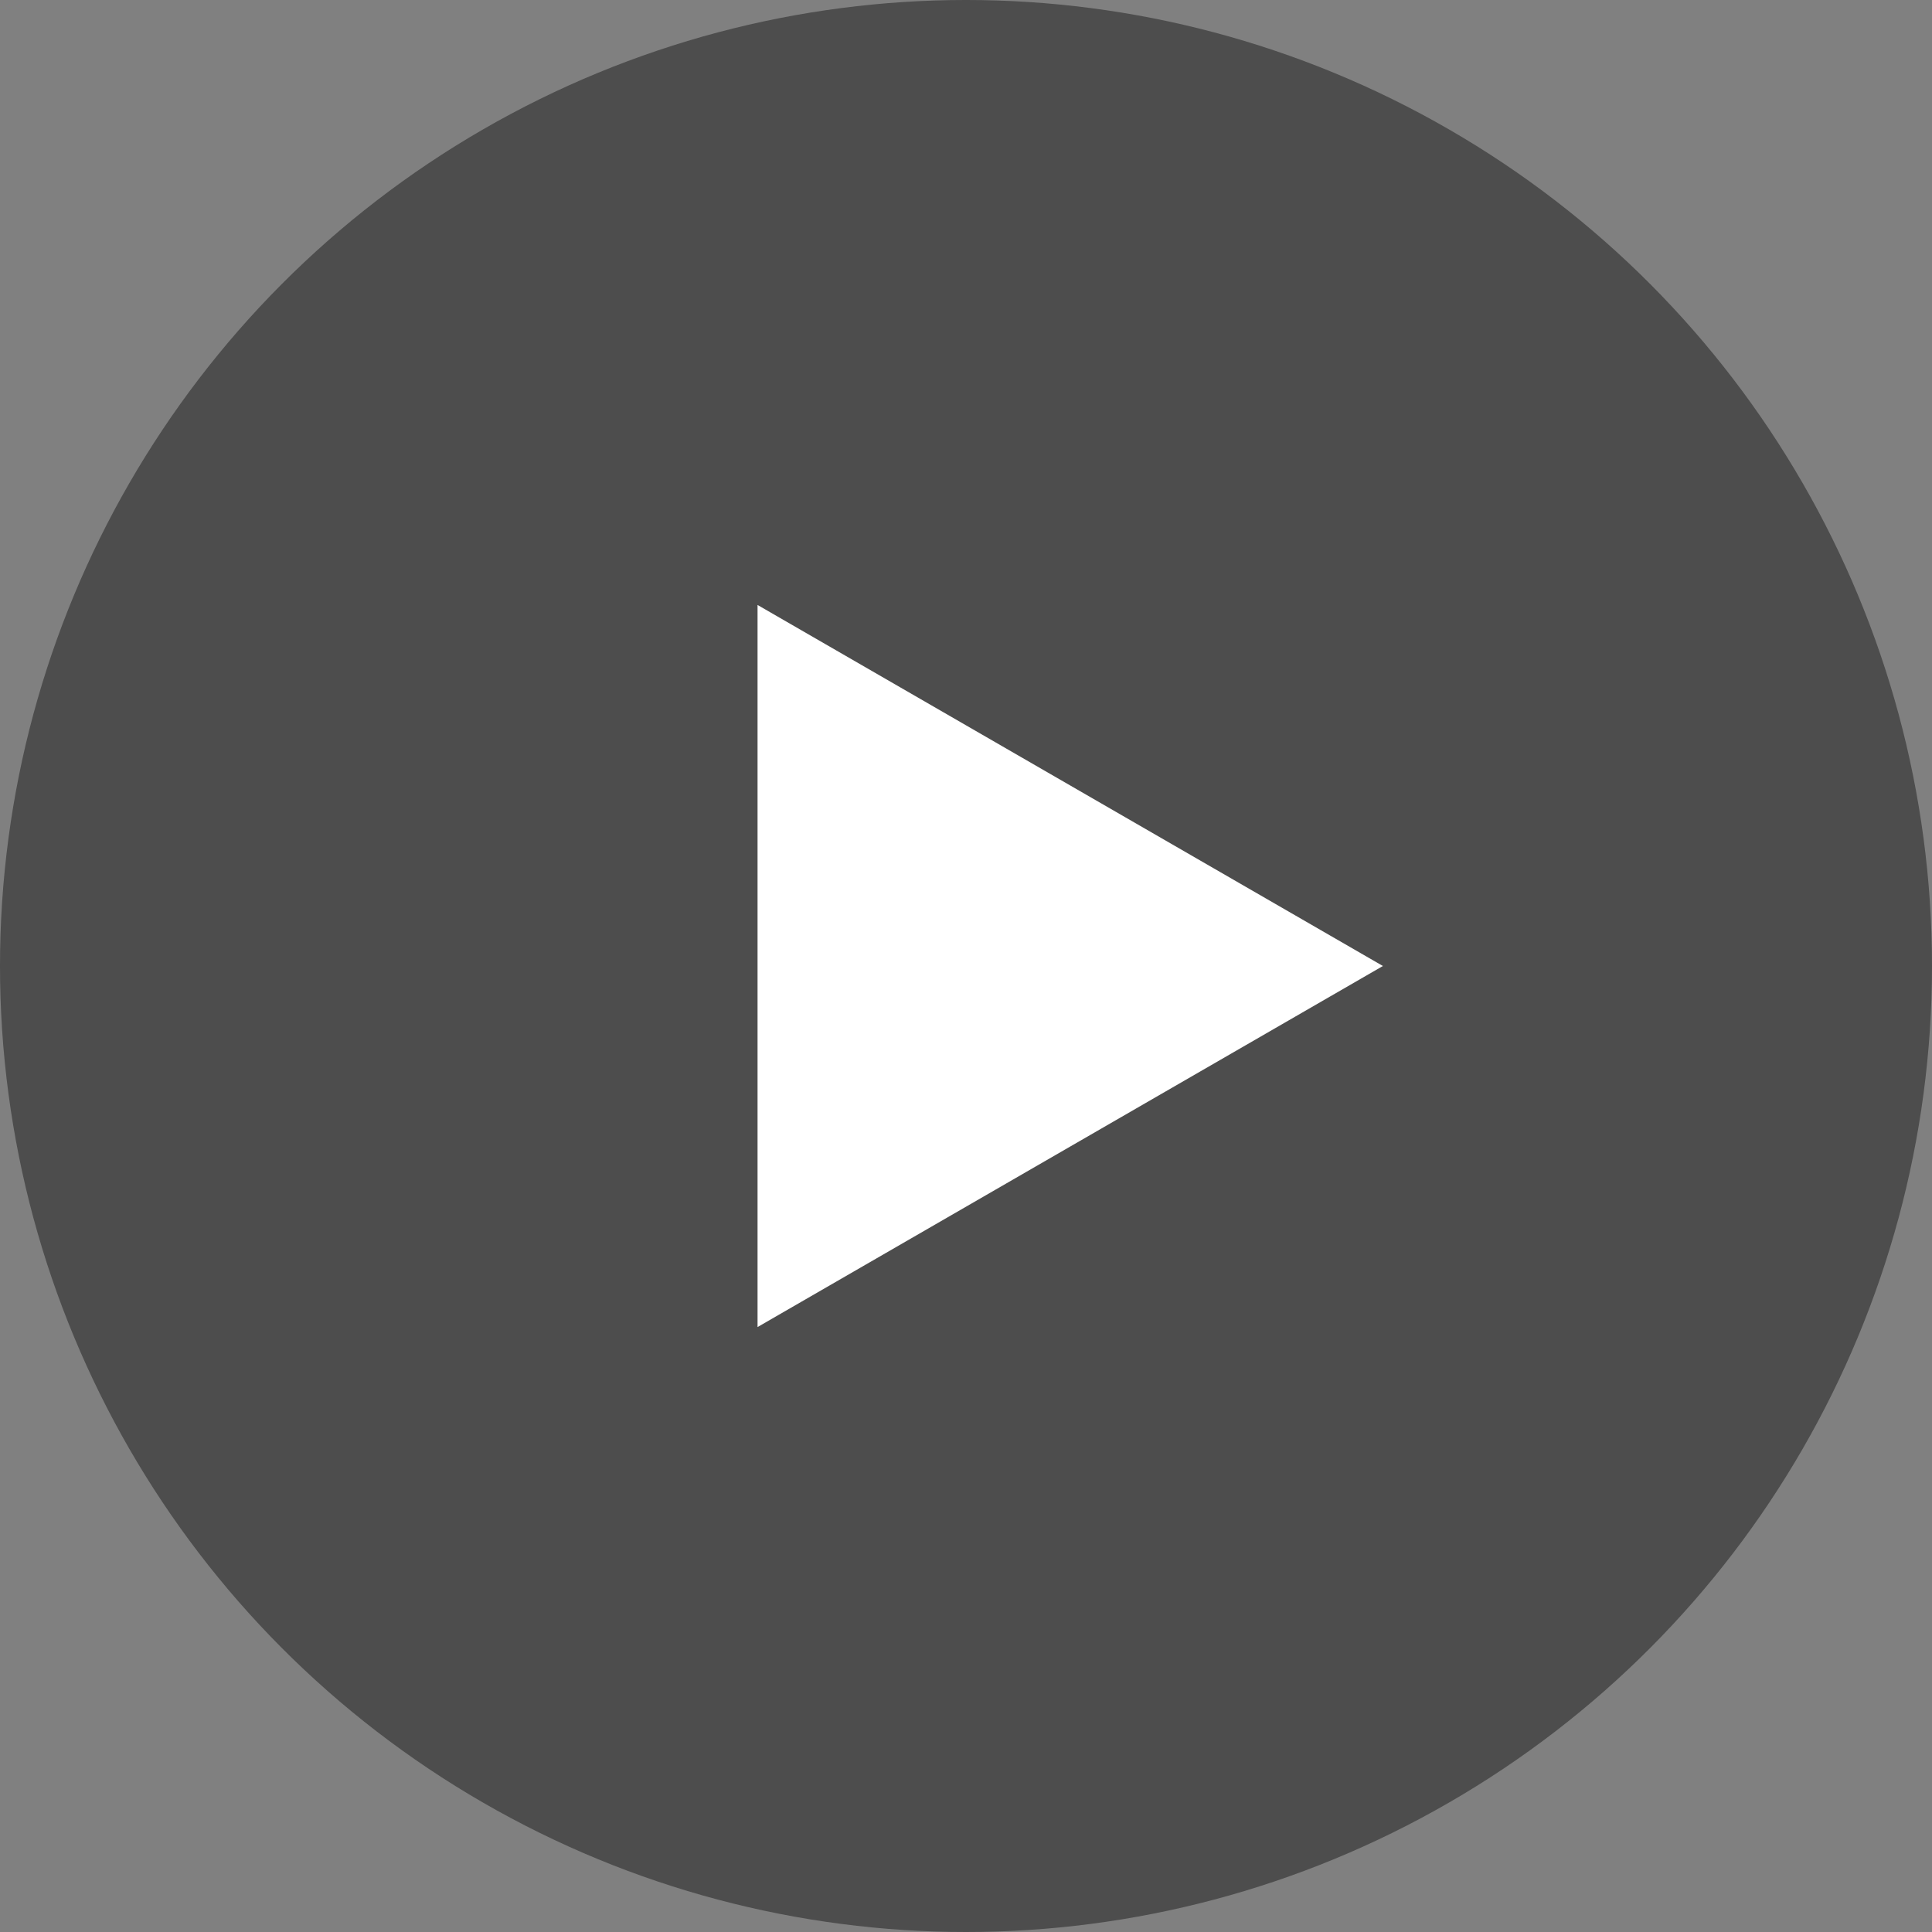
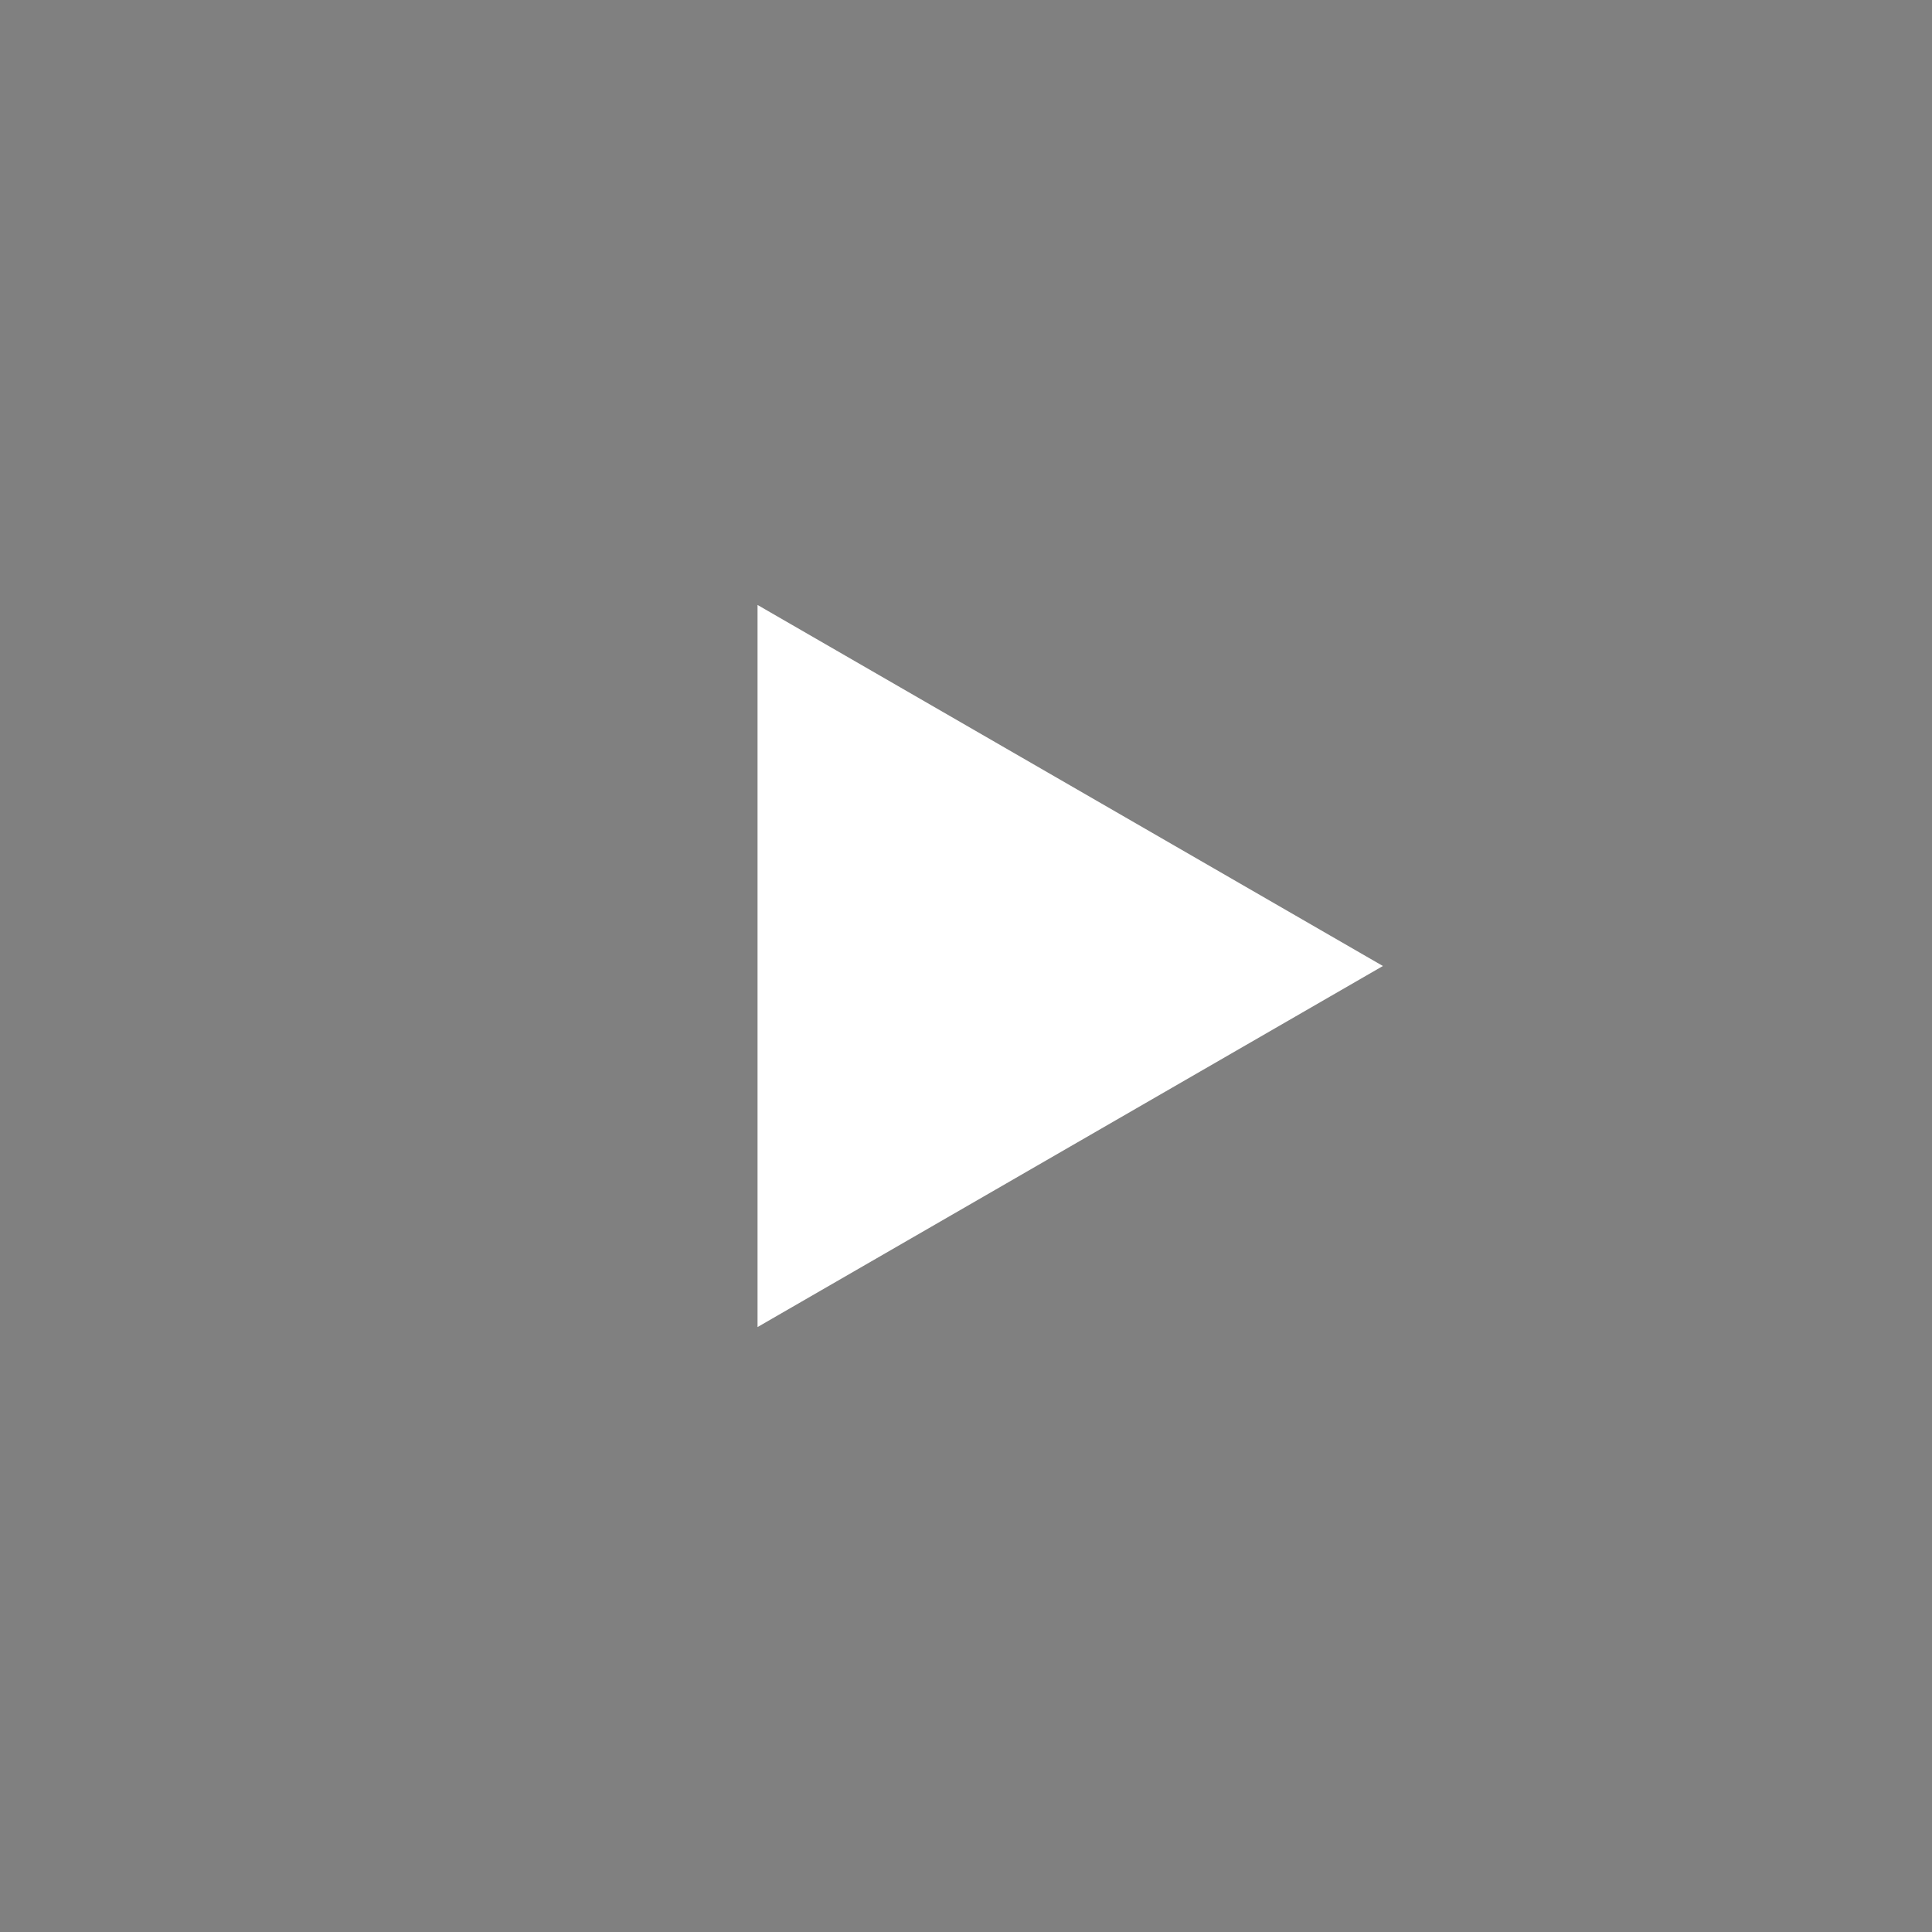
<svg xmlns="http://www.w3.org/2000/svg" width="95" height="95" viewBox="0 0 95 95" fill="none">
  <rect x="0" y="0" width="95" height="95" fill="#808080" stroke="none" />
-   <circle cx="47.5" cy="47.5" r="47.5" fill="black" fill-opacity="0.4" />
-   <path d="M68 47.5L37.25 65.254L37.25 29.747L68 47.5Z" fill="white" />
+   <path d="M68 47.5L37.25 65.254L37.25 29.747L68 47.5" fill="white" />
</svg>